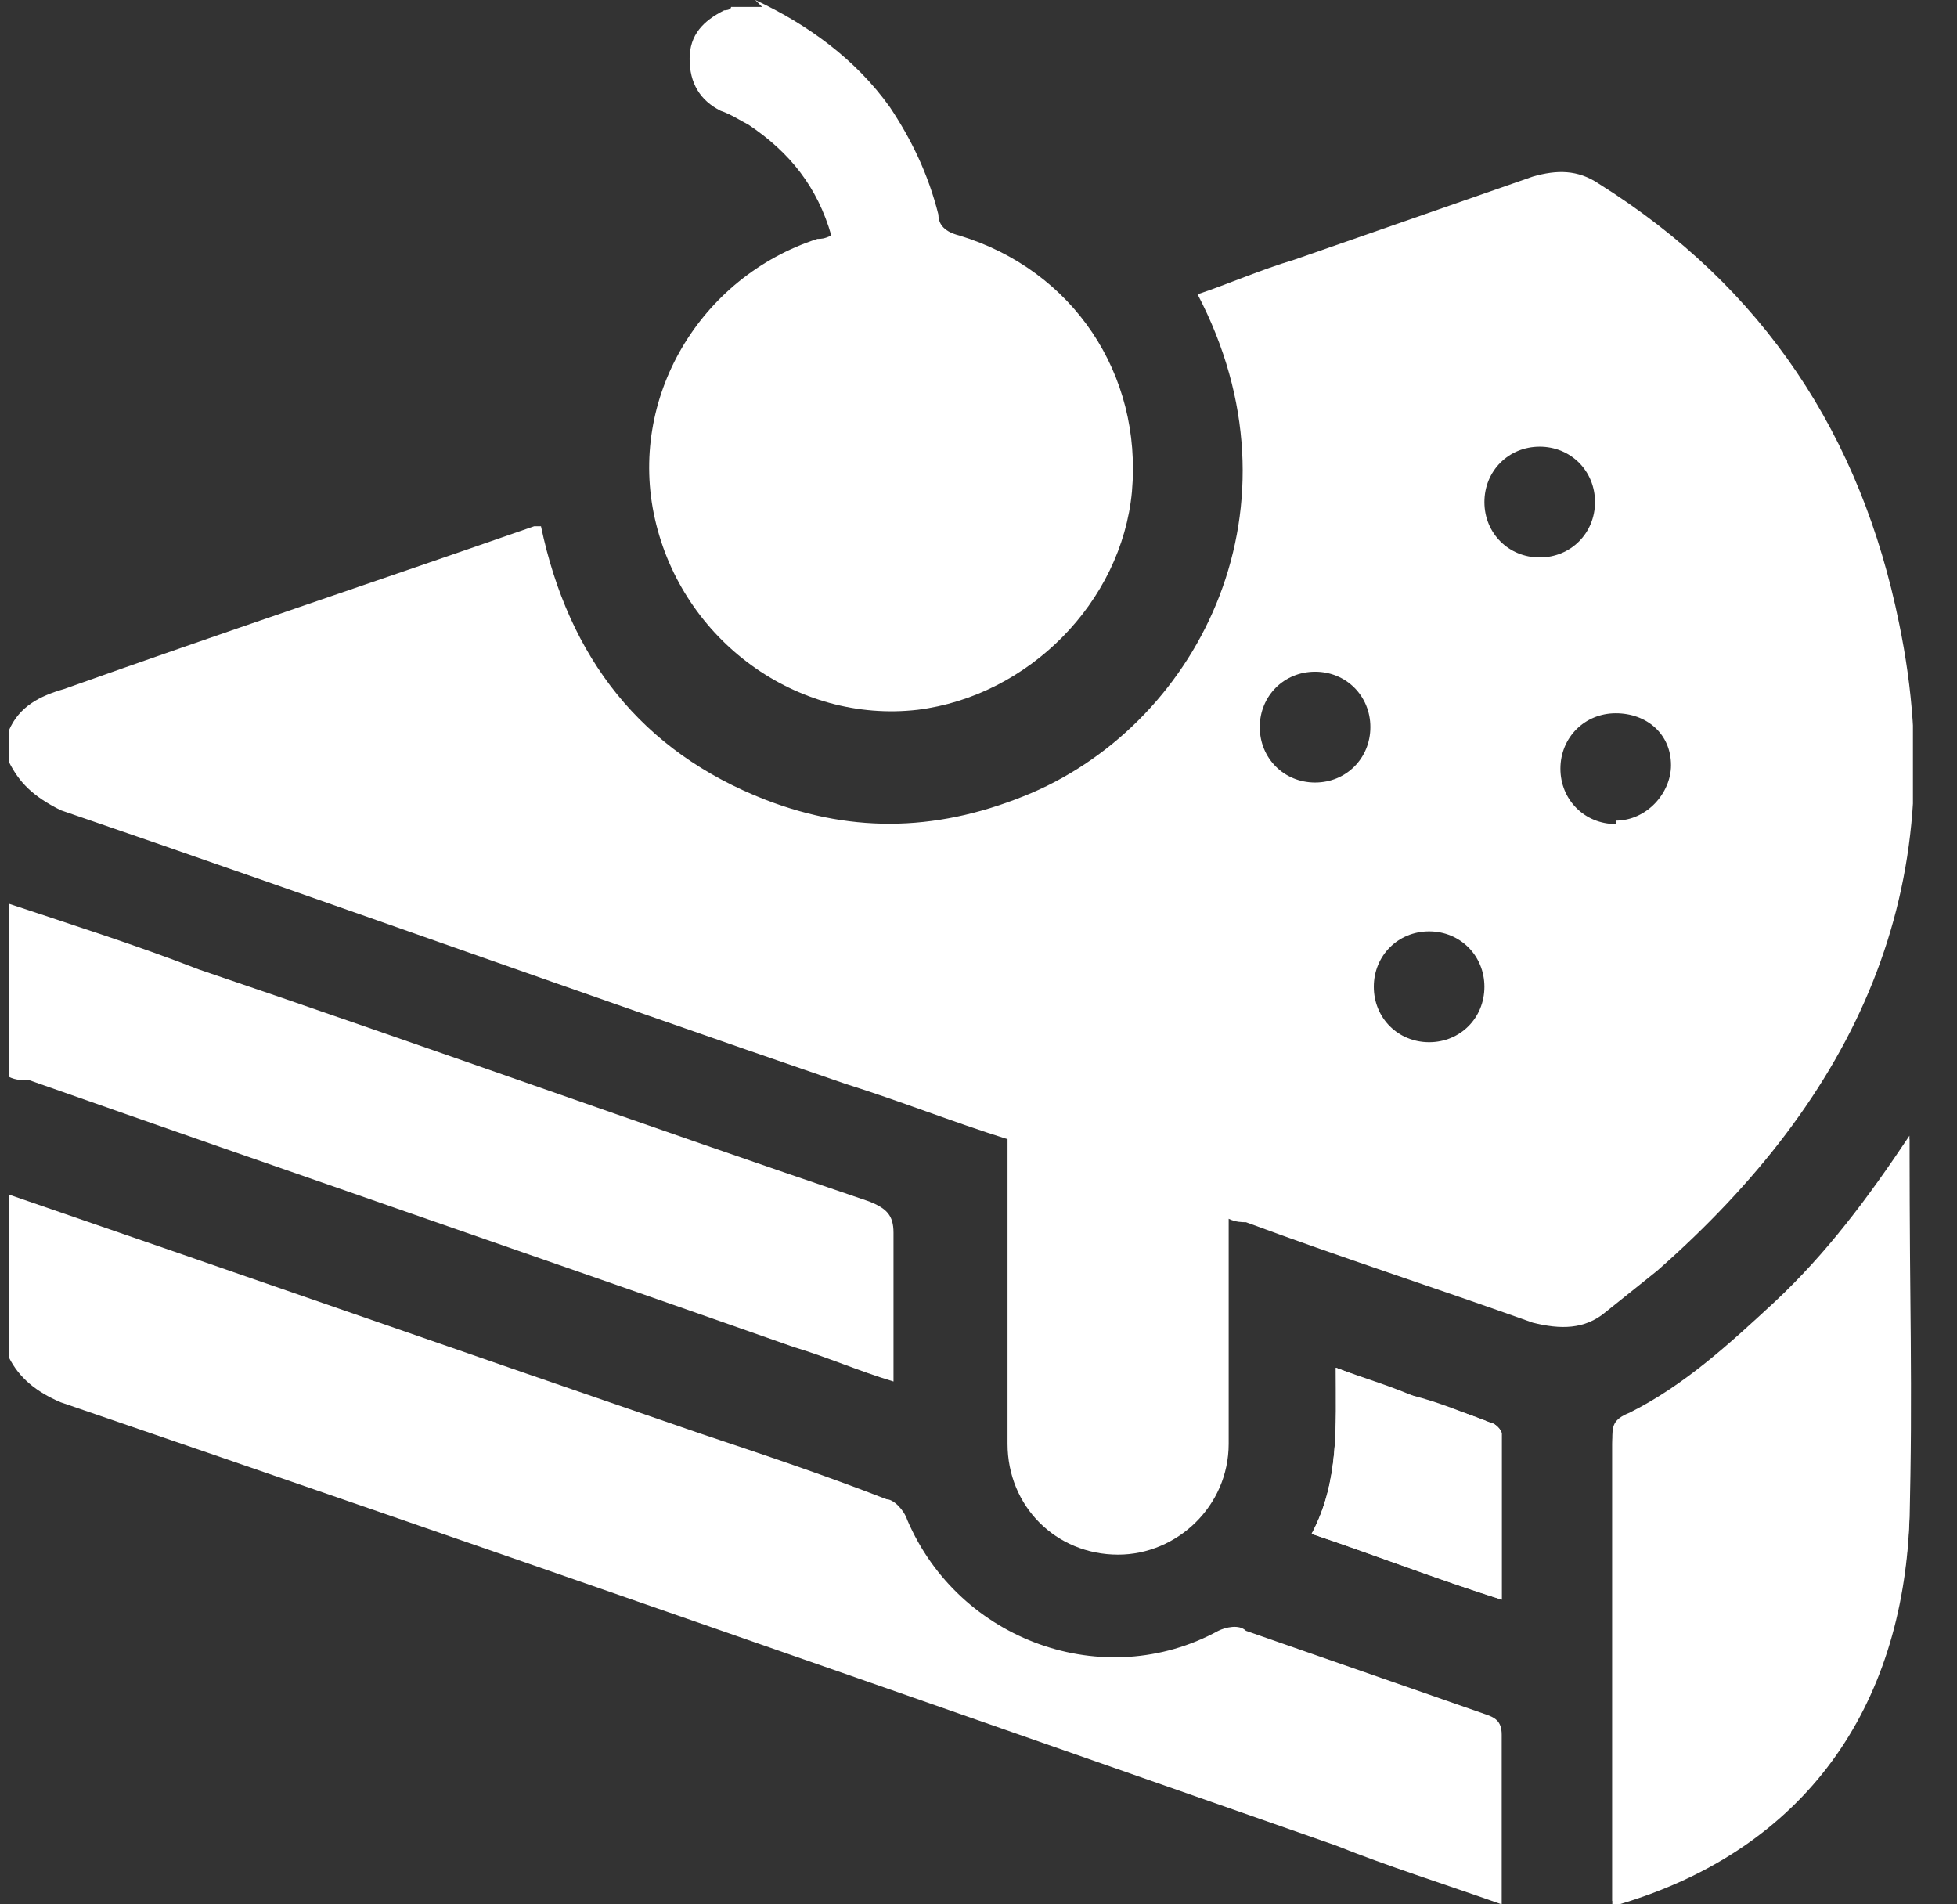
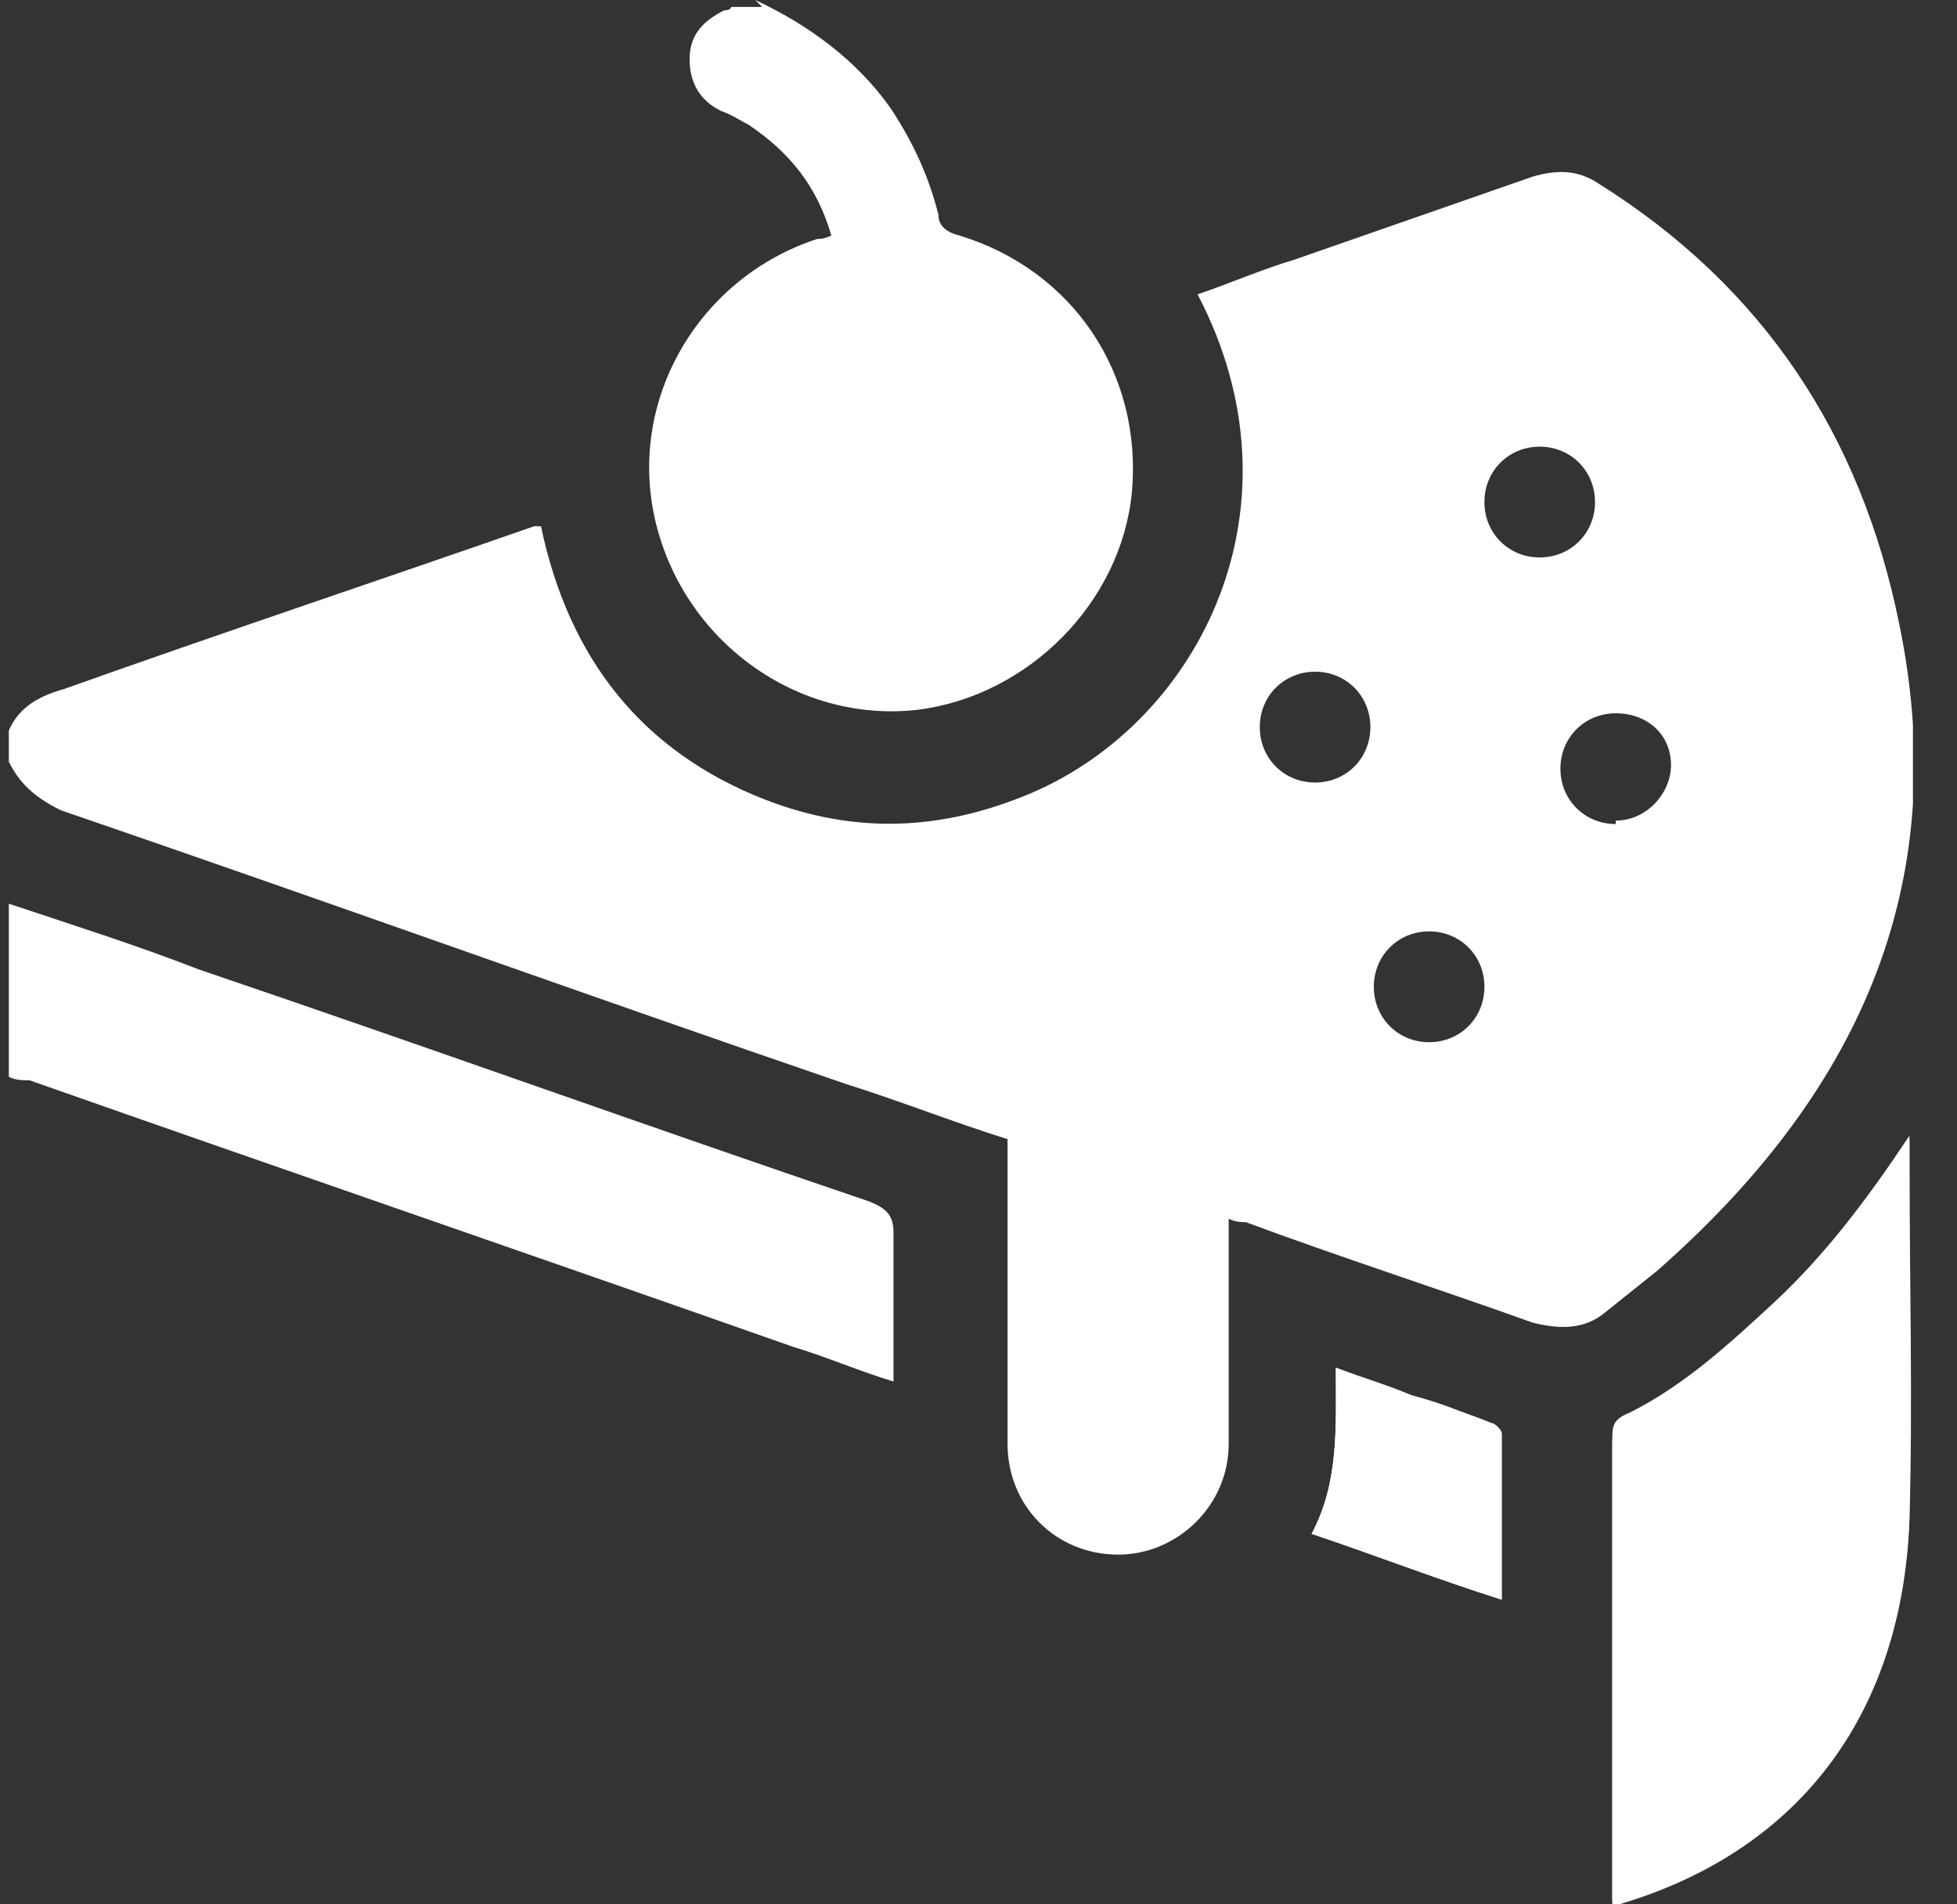
<svg xmlns="http://www.w3.org/2000/svg" width="37" height="36" viewBox="0 0 37 36" fill="none">
  <rect x="0" y="0" width="37" height="36" fill="#333333" stroke="none" />
  <g clip-path="url(#clip0_1_3785)">
    <path d="M36.101 21.535C35.317 22.778 34.533 23.76 33.553 24.676C32.704 25.462 31.855 26.247 30.809 26.771C30.548 26.902 30.483 27.033 30.483 27.294C30.483 30.044 30.483 32.858 30.483 35.607C30.483 35.738 30.483 35.869 30.483 36C30.548 36 30.613 36 30.613 36C34.141 34.953 35.971 32.269 36.101 28.735C36.167 26.444 36.101 24.153 36.101 21.862C36.101 21.862 36.101 21.731 36.101 21.6V21.535ZM28.392 30.24C28.392 29.193 28.392 28.145 28.392 27.098C28.392 27.033 28.261 26.902 28.196 26.902C27.673 26.706 27.216 26.509 26.693 26.378C26.236 26.247 25.778 26.051 25.256 25.855C25.256 26.967 25.321 28.015 24.798 28.996C25.974 29.389 27.15 29.847 28.392 30.24Z" fill="white" />
    <path d="M0.167 13.811C0.363 13.353 0.755 13.156 1.212 13.025C4.152 11.978 7.092 10.996 10.098 9.949C10.098 9.949 10.163 9.949 10.228 9.949C10.751 12.436 12.123 14.204 14.475 15.12C16.174 15.774 17.807 15.709 19.506 14.989C22.707 13.614 24.733 9.556 22.642 5.564C23.23 5.367 23.818 5.105 24.472 4.909C25.974 4.385 27.477 3.862 28.98 3.338C29.437 3.207 29.829 3.207 30.221 3.469C33.357 5.433 35.187 8.247 35.905 11.782C36.951 16.822 35.056 20.749 31.332 24.022C31.005 24.284 30.678 24.546 30.352 24.807C29.96 25.134 29.502 25.134 28.98 25.004C27.15 24.349 25.321 23.76 23.557 23.105C23.491 23.105 23.361 23.105 23.23 23.04C23.23 23.433 23.23 23.76 23.23 24.087C23.23 25.135 23.23 26.247 23.23 27.294C23.23 28.473 22.25 29.389 21.14 29.389C19.963 29.389 19.049 28.473 19.049 27.294C19.049 25.527 19.049 23.76 19.049 21.927C19.049 21.796 19.049 21.666 19.049 21.535C18.003 21.207 17.023 20.815 15.978 20.487C11.012 18.785 6.112 17.018 1.147 15.316C0.624 15.055 0.363 14.793 0.167 14.4V13.745V13.811ZM29.11 10.538C29.698 10.538 30.156 10.08 30.156 9.491C30.156 8.902 29.698 8.444 29.11 8.444C28.522 8.444 28.065 8.902 28.065 9.491C28.065 10.08 28.522 10.538 29.11 10.538ZM24.864 14.793C25.452 14.793 25.909 14.335 25.909 13.745C25.909 13.156 25.452 12.698 24.864 12.698C24.276 12.698 23.818 13.156 23.818 13.745C23.818 14.335 24.276 14.793 24.864 14.793ZM30.548 15.513C31.136 15.513 31.593 14.989 31.593 14.466C31.593 13.876 31.136 13.484 30.548 13.484C29.96 13.484 29.502 13.942 29.502 14.531C29.502 15.12 29.96 15.578 30.548 15.578V15.513ZM27.02 19.702C27.608 19.702 28.065 19.244 28.065 18.654C28.065 18.066 27.608 17.607 27.02 17.607C26.432 17.607 25.974 18.066 25.974 18.654C25.974 19.244 26.432 19.702 27.02 19.702Z" fill="white" />
-     <path d="M0.167 22.582C4.544 24.087 8.856 25.593 13.234 27.098C14.41 27.491 15.586 27.884 16.762 28.342C16.893 28.342 17.089 28.538 17.154 28.735C18.134 31.025 20.878 32.007 23.034 30.829C23.165 30.764 23.426 30.698 23.557 30.829C25.06 31.353 26.562 31.876 28.065 32.4C28.261 32.465 28.392 32.531 28.392 32.793C28.392 33.84 28.392 34.953 28.392 36C27.281 35.607 26.236 35.28 25.256 34.887C17.219 32.073 9.183 29.258 1.147 26.509C0.689 26.313 0.363 26.051 0.167 25.658C0.167 24.676 0.167 23.629 0.167 22.582Z" fill="white" />
    <path d="M14.279 0C15.259 0.458 16.174 1.113 16.827 2.029C17.219 2.618 17.546 3.273 17.742 4.058C17.742 4.255 17.873 4.385 18.134 4.451C20.29 5.105 21.597 7.069 21.401 9.295C21.205 11.389 19.441 13.156 17.35 13.418C15.063 13.68 12.907 12.109 12.384 9.818C11.862 7.527 13.234 5.236 15.455 4.516C15.521 4.516 15.586 4.516 15.717 4.451C15.455 3.535 14.933 2.88 14.149 2.356C14.018 2.291 13.822 2.16 13.626 2.095C13.234 1.898 13.038 1.571 13.038 1.113C13.038 0.655 13.299 0.393 13.691 0.196C13.691 0.196 13.822 0.196 13.822 0.131C14.018 0.131 14.214 0.131 14.41 0.131L14.279 0Z" fill="white" />
    <path d="M0.167 17.084C1.343 17.476 2.584 17.869 3.76 18.327C8.007 19.767 12.188 21.273 16.435 22.713C16.762 22.844 16.893 22.975 16.893 23.302C16.893 24.218 16.893 25.135 16.893 26.116C16.239 25.92 15.651 25.658 14.998 25.462C10.163 23.76 5.394 22.124 0.559 20.422C0.428 20.422 0.297 20.422 0.167 20.356C0.167 19.244 0.167 18.131 0.167 17.018L0.167 17.084Z" fill="white" />
    <path d="M36.101 21.535C36.101 21.535 36.101 21.731 36.101 21.796C36.101 24.087 36.101 26.378 36.101 28.669C35.971 32.204 34.141 34.887 30.613 35.935C30.613 35.935 30.548 35.935 30.483 35.935C30.483 35.804 30.483 35.673 30.483 35.542C30.483 32.793 30.483 29.978 30.483 27.229C30.483 26.967 30.483 26.836 30.809 26.706C31.855 26.182 32.704 25.396 33.553 24.611C34.533 23.695 35.317 22.647 36.101 21.469V21.535Z" fill="white" />
    <path d="M28.392 30.24C27.15 29.847 25.974 29.389 24.798 28.996C25.321 28.015 25.256 26.967 25.256 25.855C25.778 26.051 26.236 26.182 26.693 26.378C27.216 26.575 27.738 26.705 28.196 26.902C28.261 26.902 28.392 27.033 28.392 27.098C28.392 28.145 28.392 29.127 28.392 30.24Z" fill="white" />
  </g>
  <defs>
    <clipPath id="clip0_1_3785">
      <rect width="36" height="36" fill="white" transform="translate(0.167)" />
    </clipPath>
  </defs>
</svg>